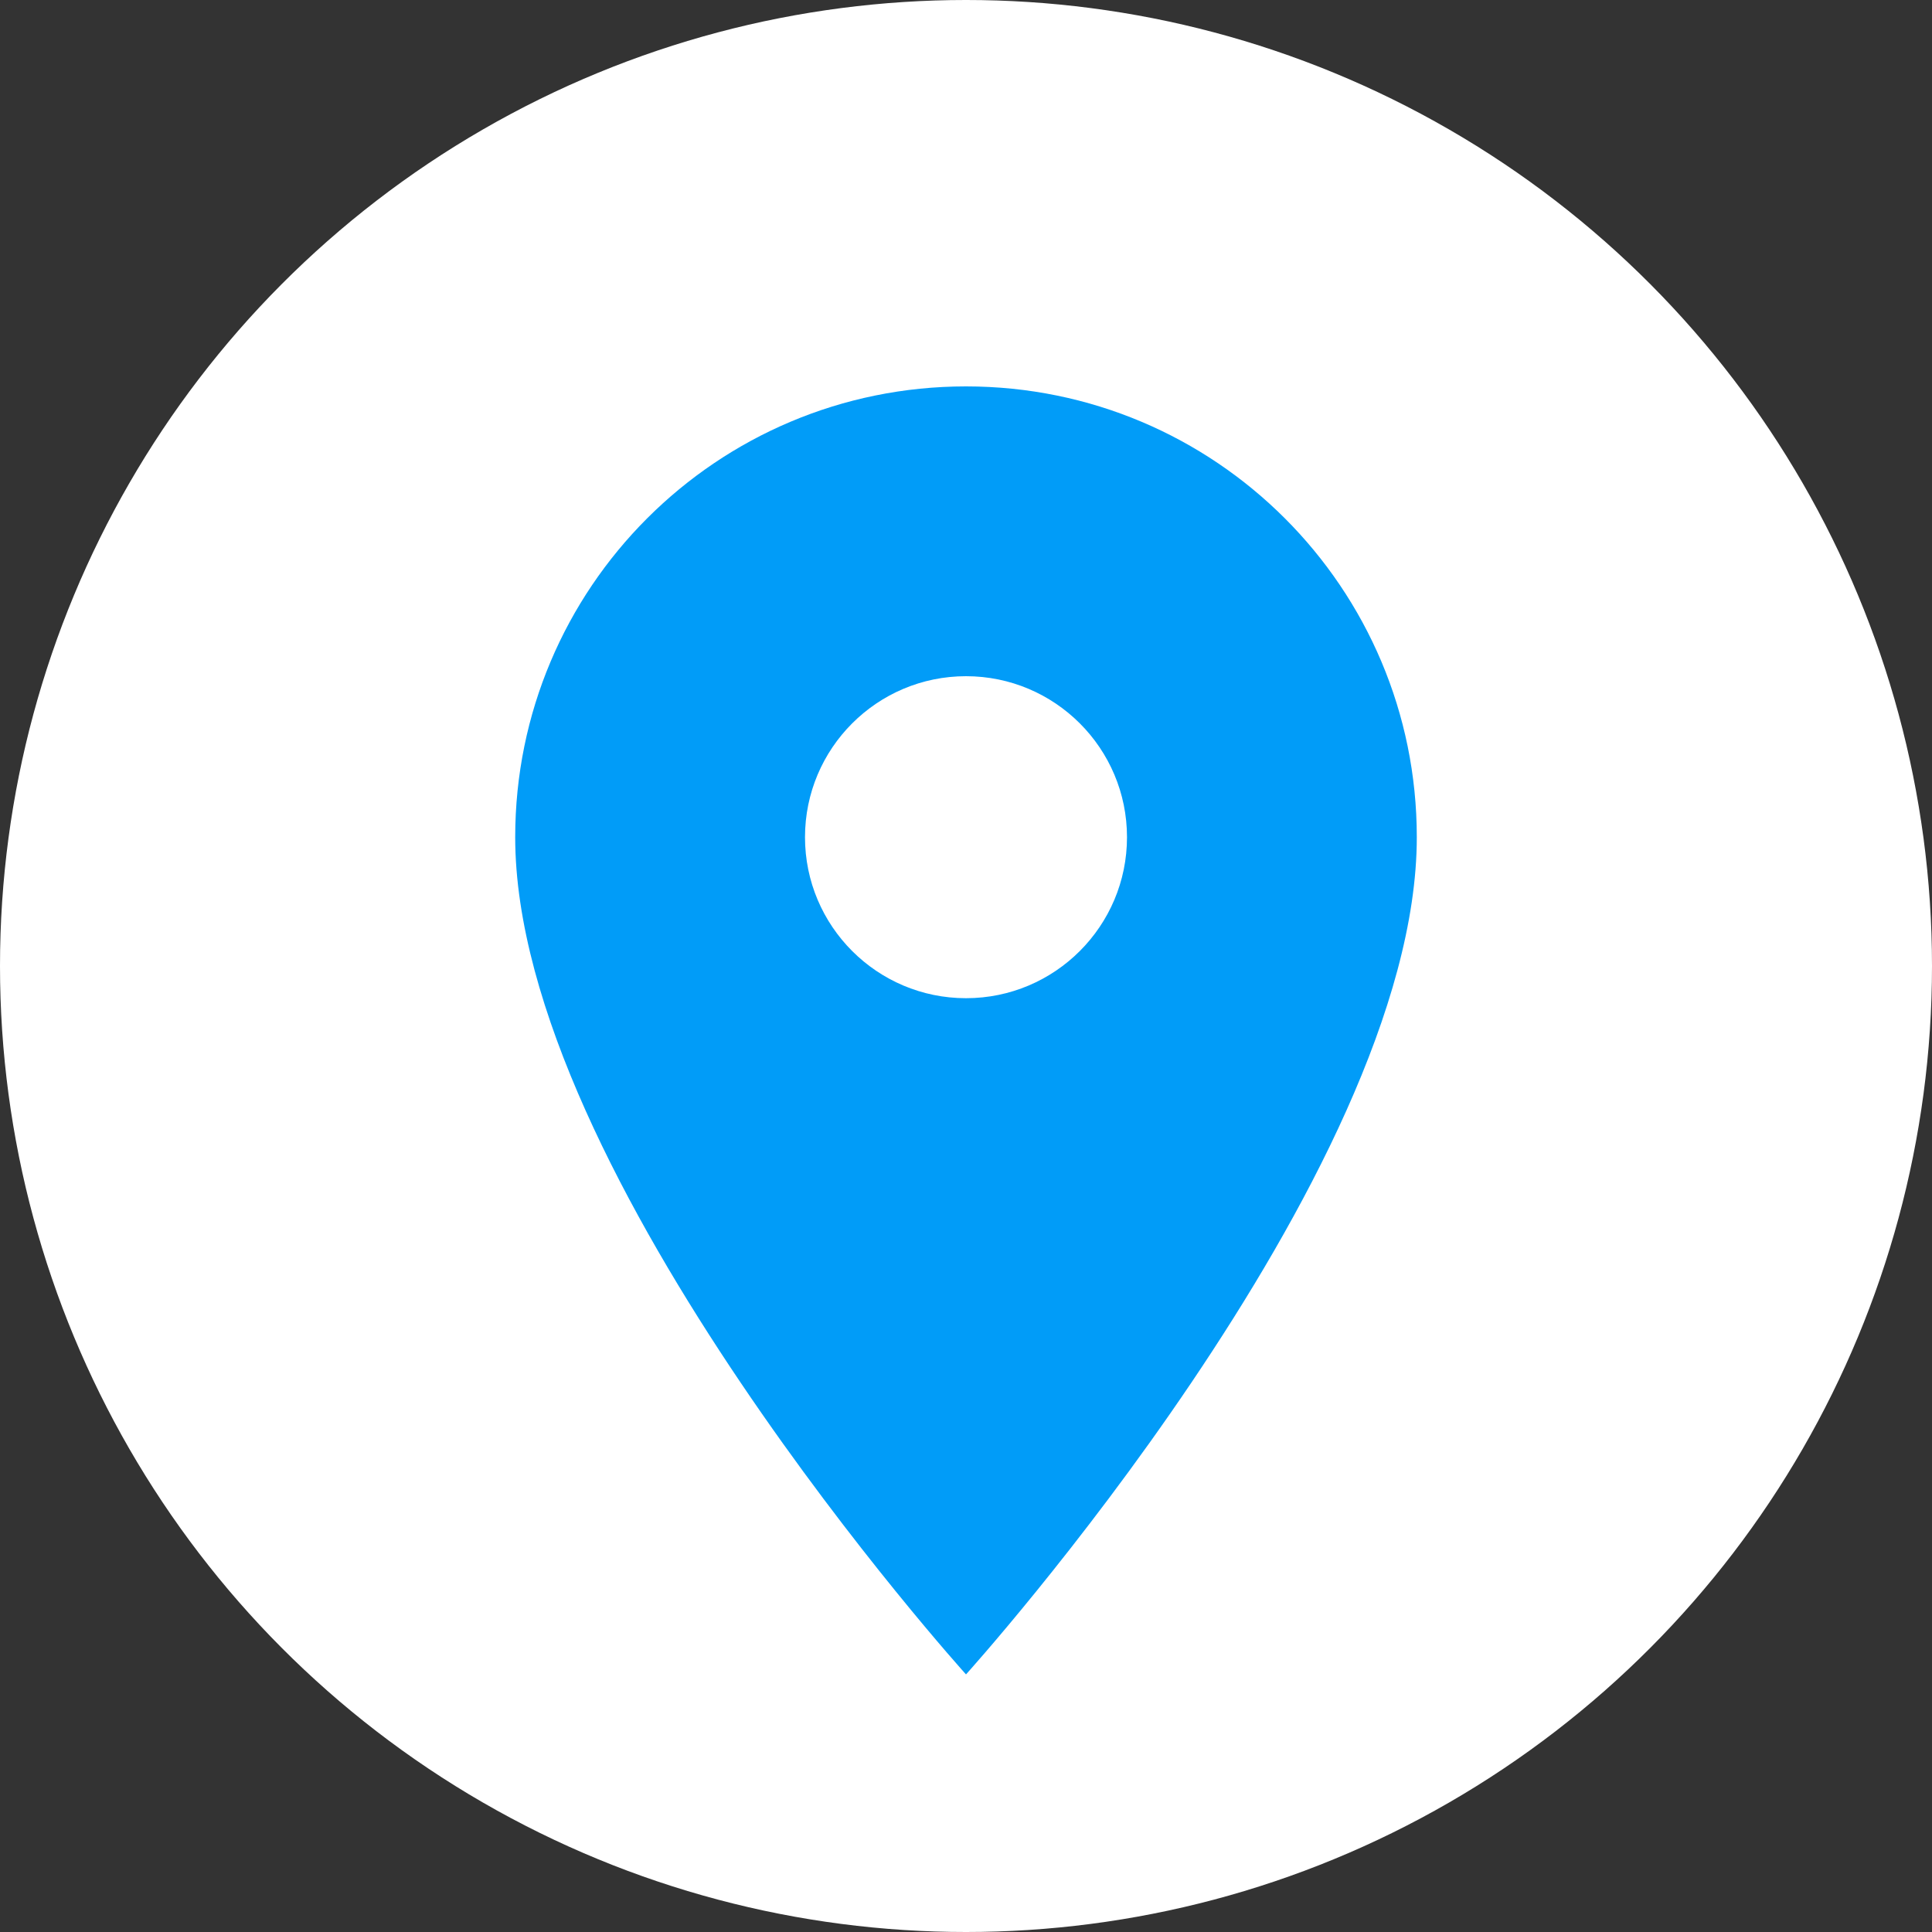
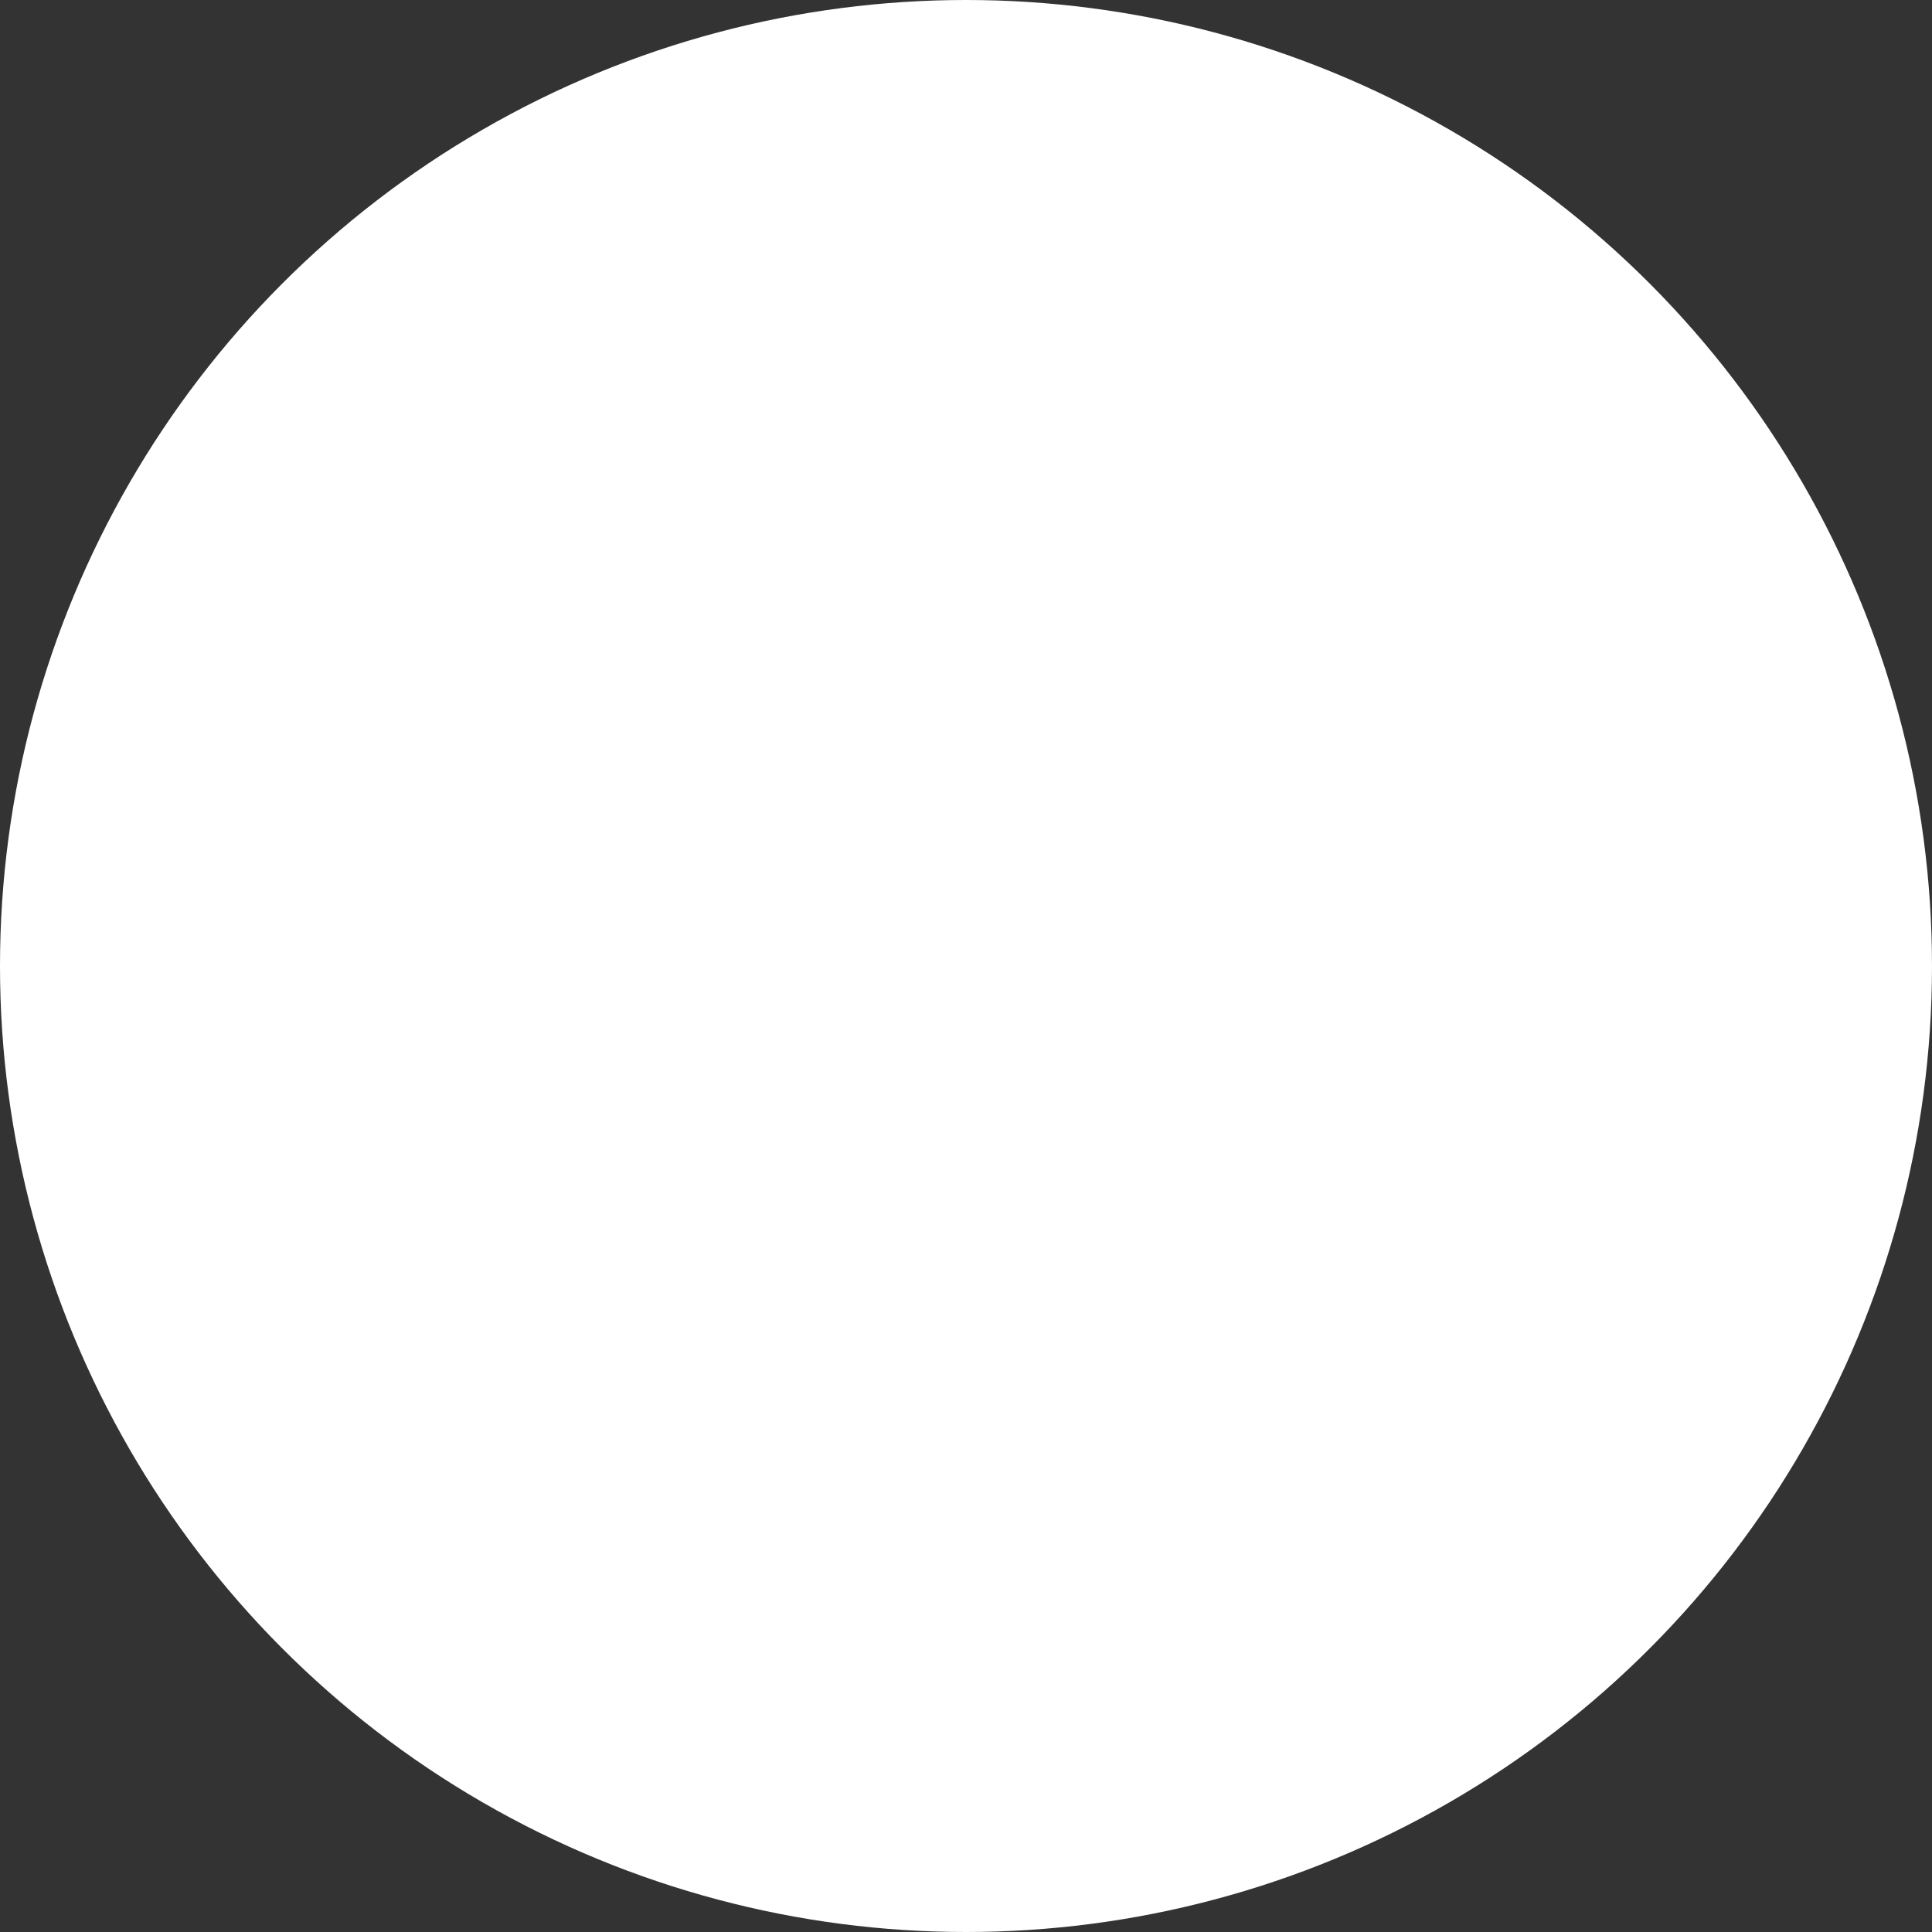
<svg xmlns="http://www.w3.org/2000/svg" width="60" height="60" viewBox="0 0 60 60" fill="none">
  <rect x="0" y="0" width="60" height="60" fill="#333333" stroke="none" />
  <circle cx="30" cy="30" r="30" fill="white" />
-   <path d="M30 12C22.26 12 16 18.26 16 26C16 36.5 30 52 30 52C30 52 44 36.5 44 26C44 18.26 37.74 12 30 12ZM30 31C27.24 31 25 28.76 25 26C25 23.24 27.24 21 30 21C32.76 21 35 23.24 35 26C35 28.76 32.76 31 30 31Z" fill="#019CF8" />
</svg>